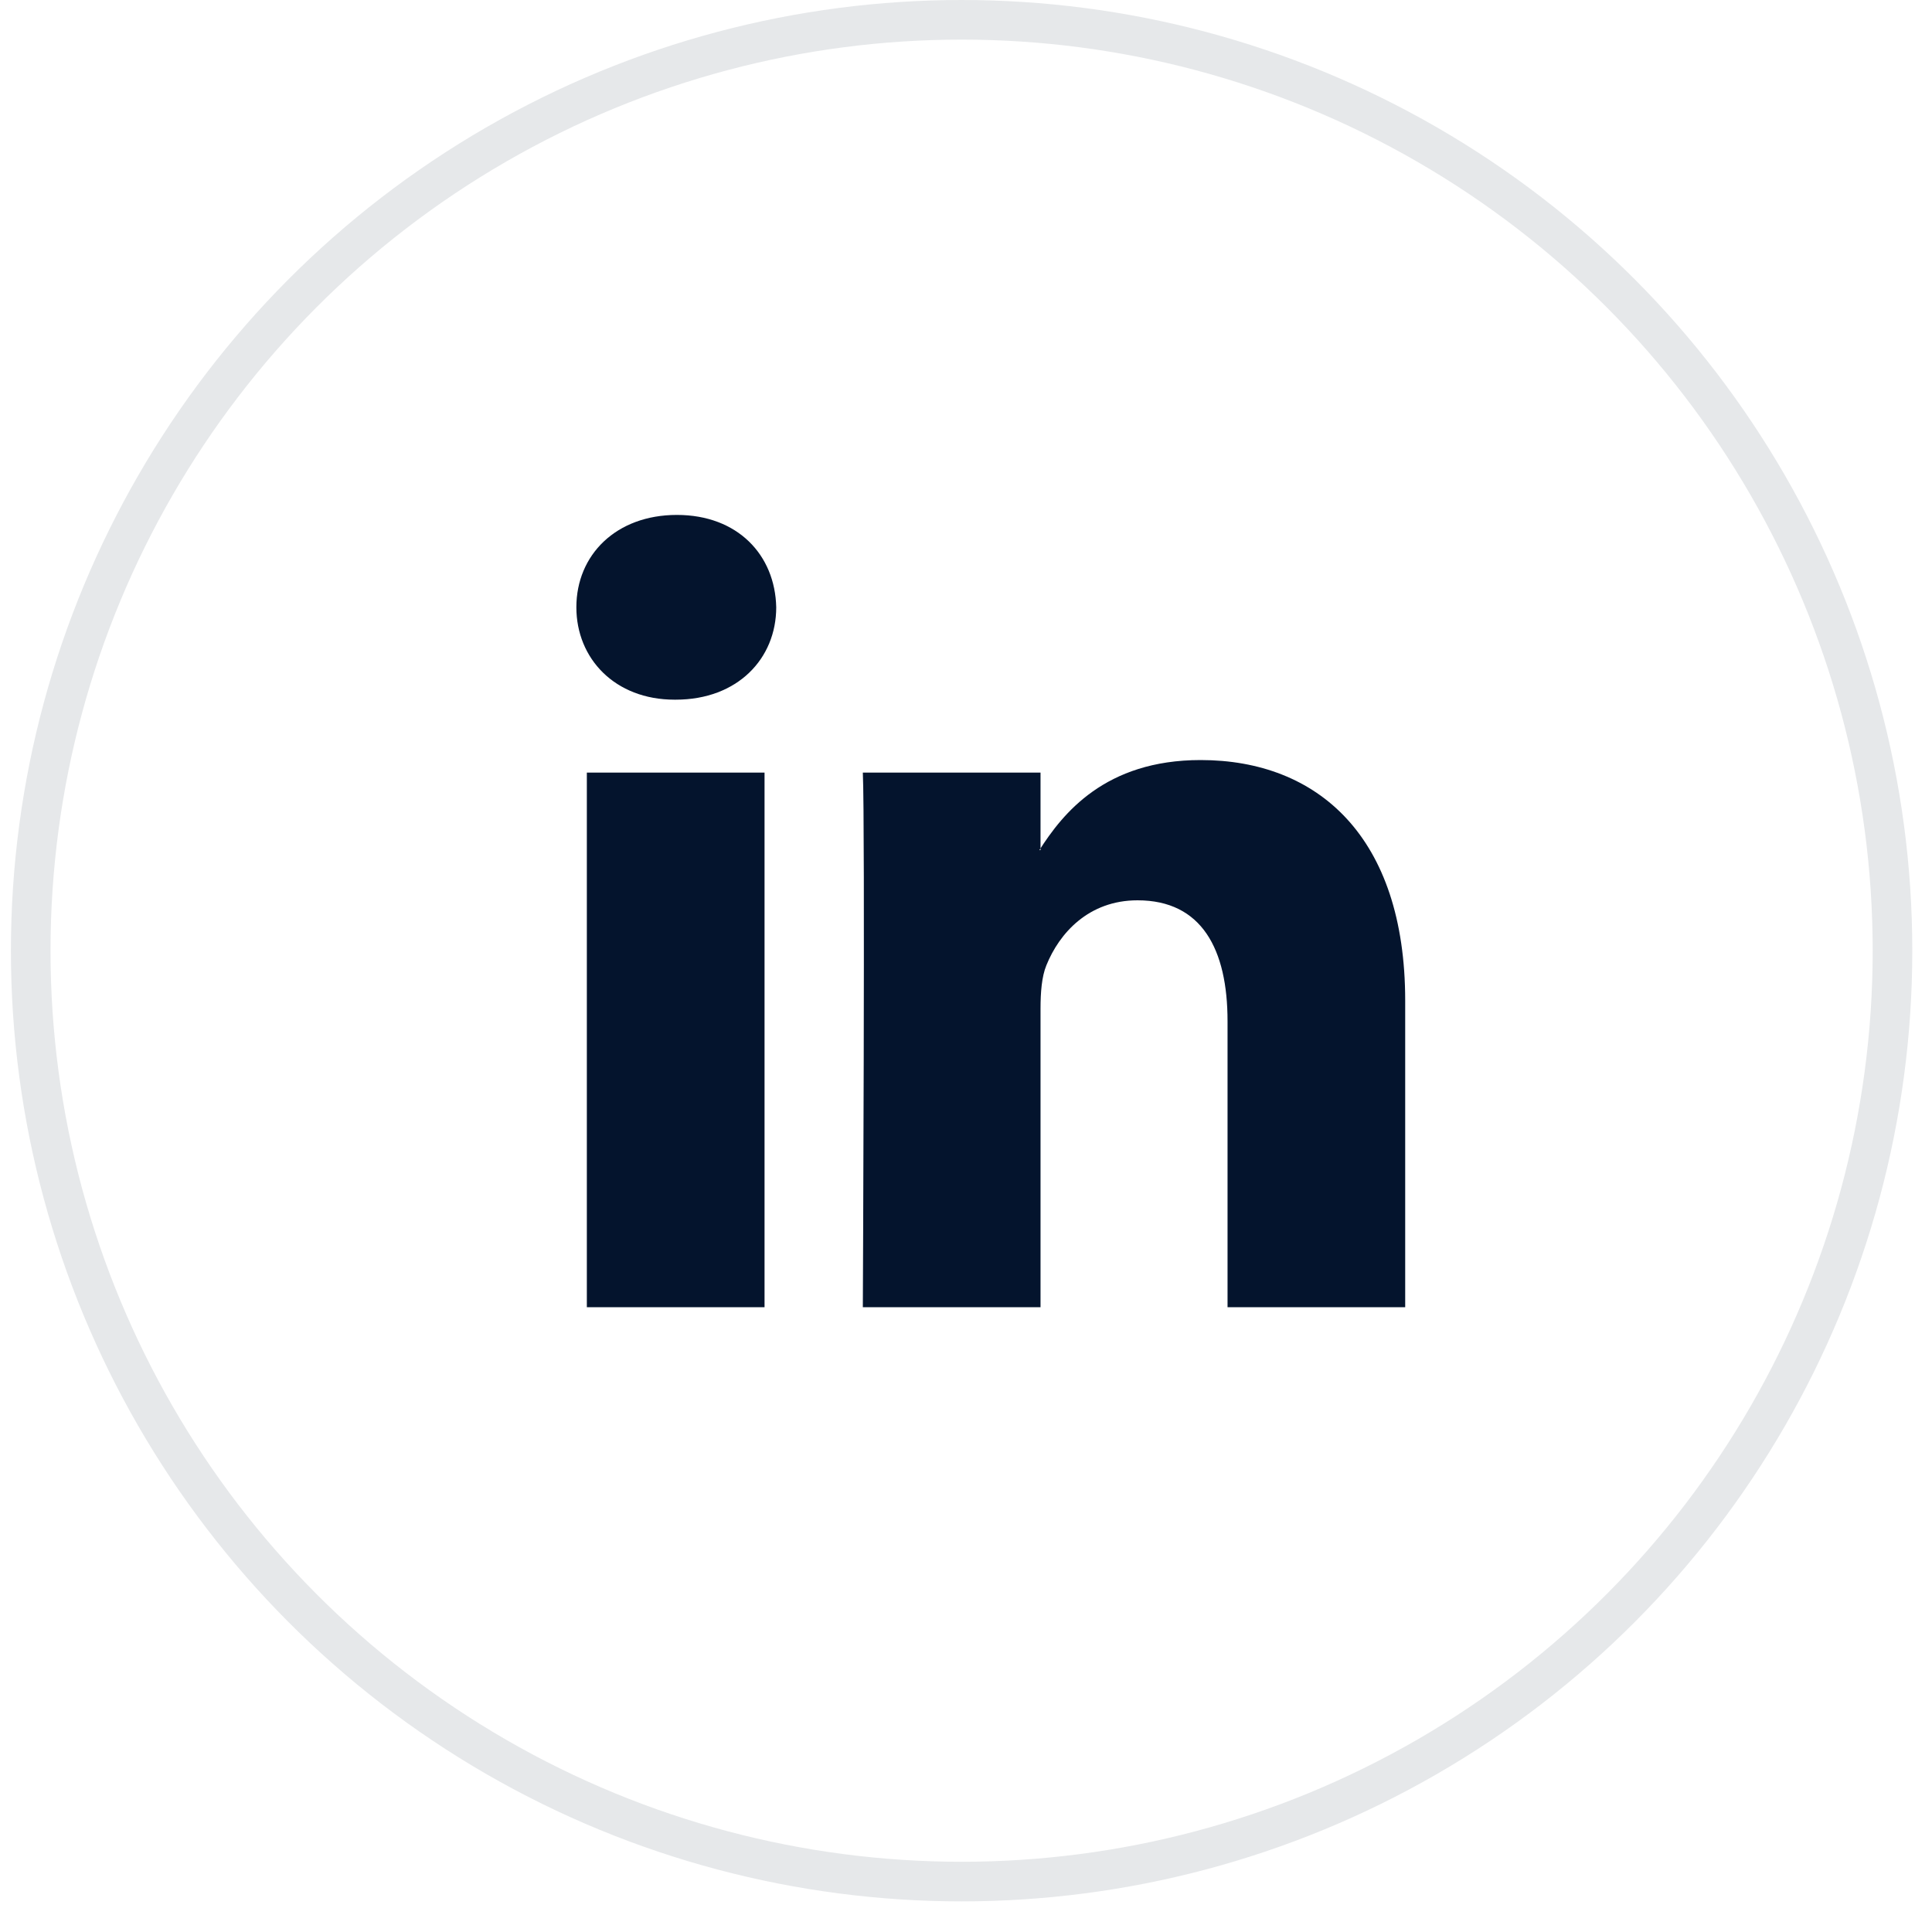
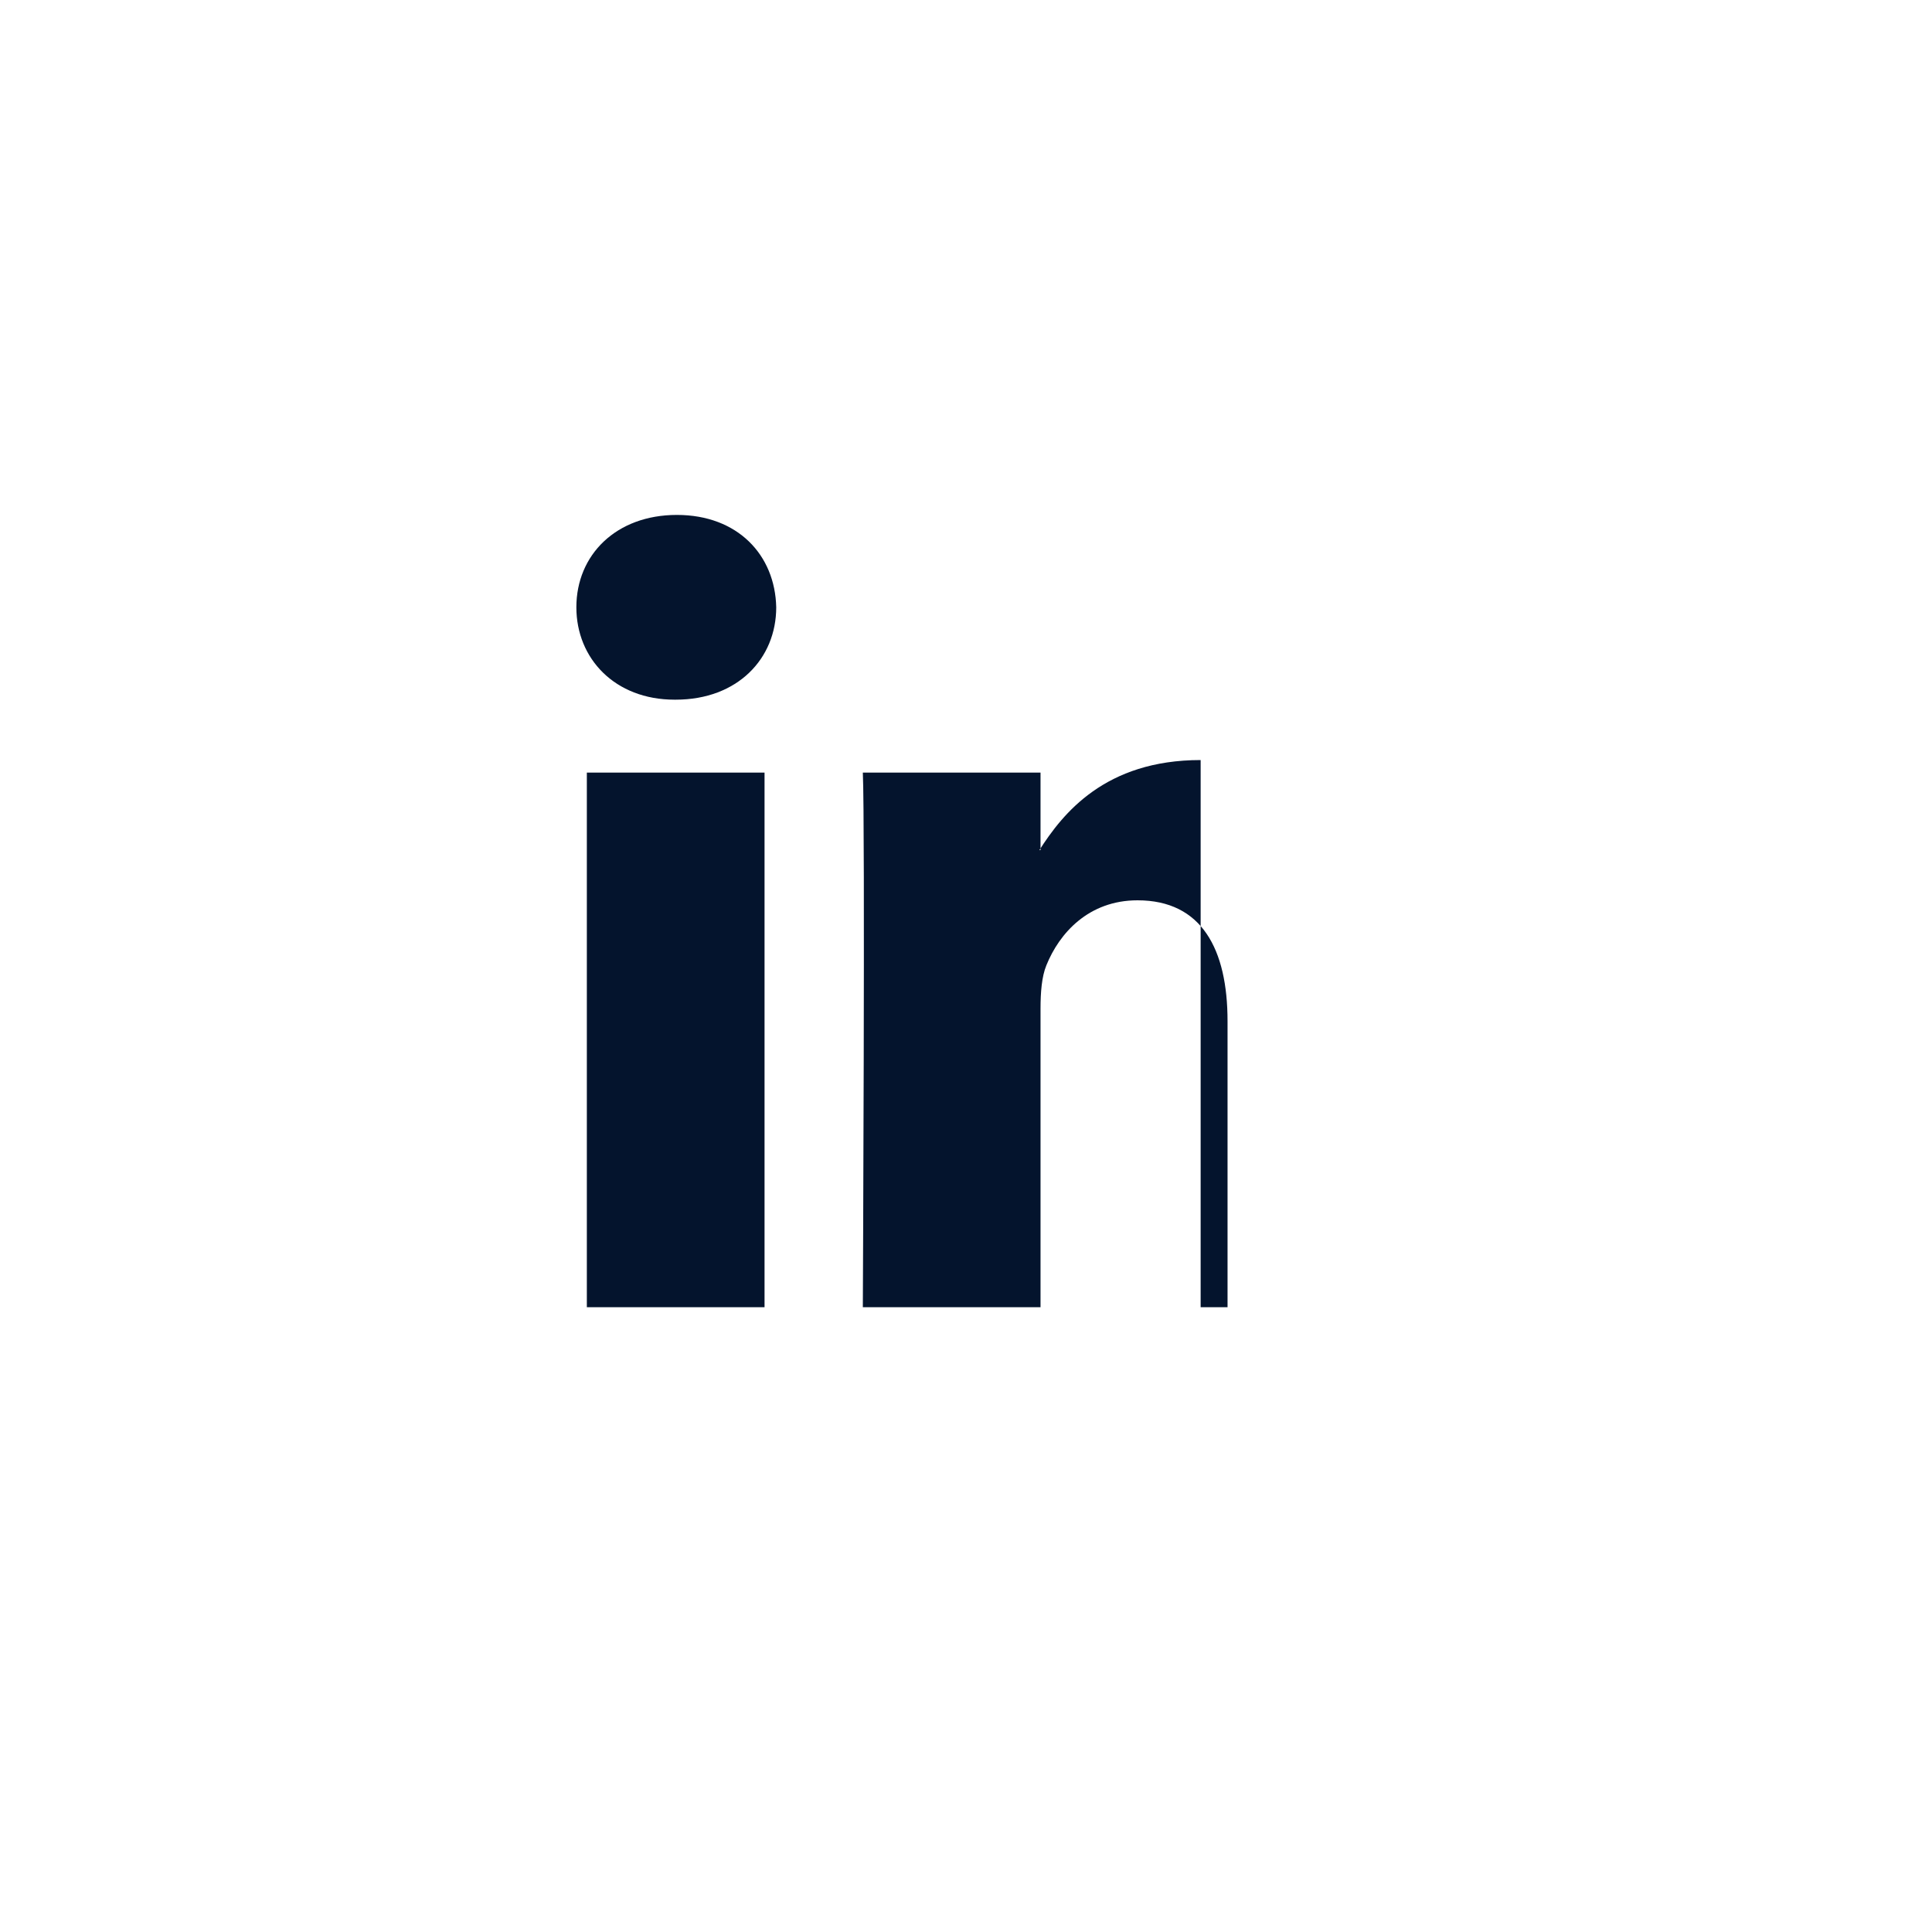
<svg xmlns="http://www.w3.org/2000/svg" width="40" height="40" viewBox="0 0 40 40" fill="none">
-   <circle cx="19.909" cy="19.683" r="19.273" stroke="#E6E8EA" stroke-width="0.82" />
-   <path fill-rule="evenodd" clip-rule="evenodd" d="M15.829 27.064V15.996H12.15V27.064H15.829V27.064ZM13.99 14.486C15.272 14.486 16.071 13.635 16.071 12.573C16.047 11.488 15.272 10.661 14.014 10.661C12.756 10.661 11.933 11.488 11.933 12.573C11.933 13.635 12.731 14.486 13.966 14.486L13.99 14.486ZM17.864 27.064C17.864 27.064 17.913 17.035 17.864 15.996H21.543V17.601H21.519C22.002 16.846 22.874 15.736 24.858 15.736C27.279 15.736 29.093 17.318 29.093 20.718V27.064H25.415V21.143C25.415 19.655 24.883 18.64 23.551 18.64C22.535 18.64 21.93 19.325 21.664 19.986C21.567 20.221 21.543 20.552 21.543 20.883V27.064H17.864Z" fill="#04142D" />
+   <path fill-rule="evenodd" clip-rule="evenodd" d="M15.829 27.064V15.996H12.15V27.064H15.829V27.064ZM13.99 14.486C15.272 14.486 16.071 13.635 16.071 12.573C16.047 11.488 15.272 10.661 14.014 10.661C12.756 10.661 11.933 11.488 11.933 12.573C11.933 13.635 12.731 14.486 13.966 14.486L13.99 14.486ZM17.864 27.064C17.864 27.064 17.913 17.035 17.864 15.996H21.543V17.601H21.519C22.002 16.846 22.874 15.736 24.858 15.736V27.064H25.415V21.143C25.415 19.655 24.883 18.64 23.551 18.64C22.535 18.64 21.93 19.325 21.664 19.986C21.567 20.221 21.543 20.552 21.543 20.883V27.064H17.864Z" fill="#04142D" />
</svg>